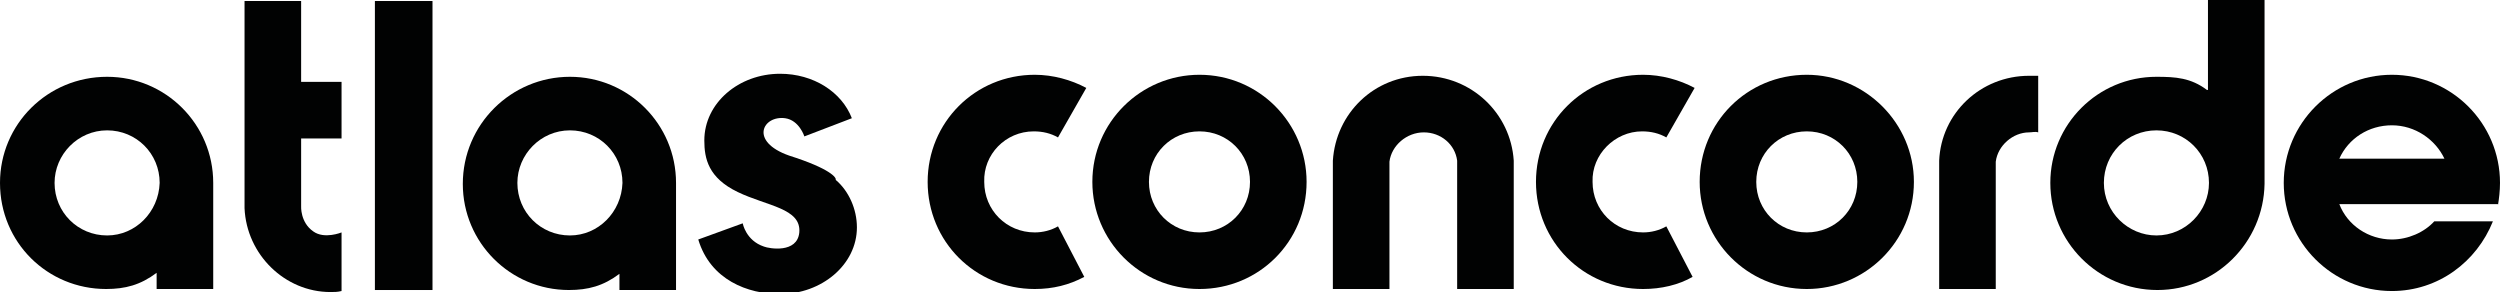
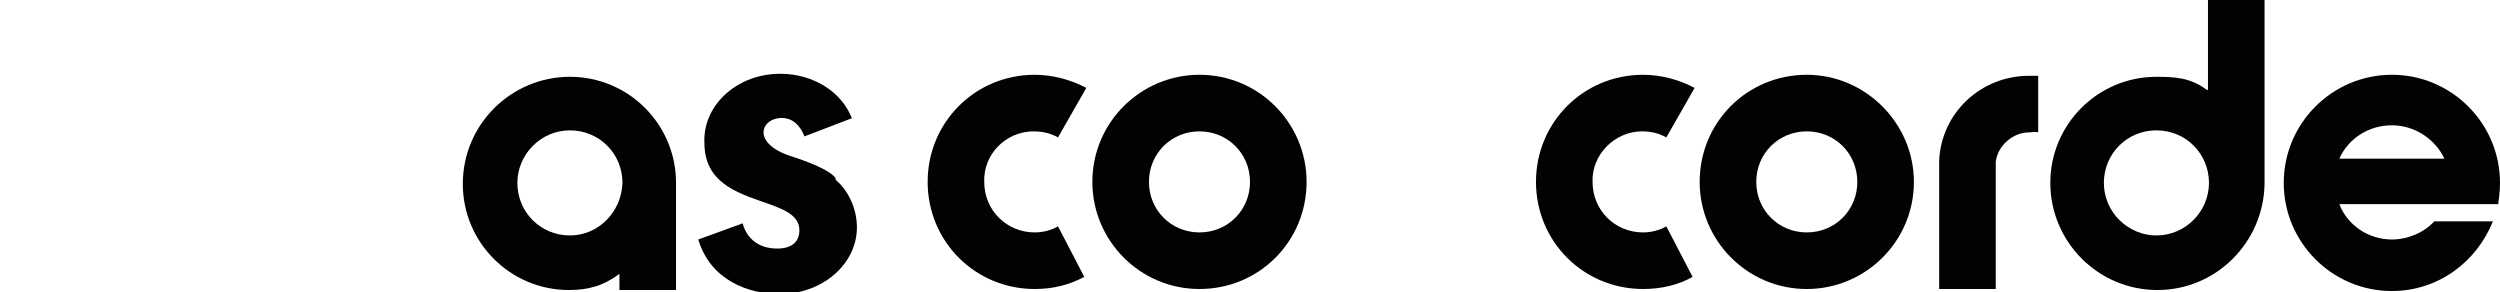
<svg xmlns="http://www.w3.org/2000/svg" version="1.1" id="Livello_1" x="0px" y="0px" viewBox="0 0 247.4 28.9" style="enable-background:new 0 0 247.4 28.9;" xml:space="preserve">
  <style type="text/css">
	.st0{fill:#010202;}
</style>
  <g>
-     <rect x="37.1" y="0.1" class="st0" width="5.7" height="28.6" />
-     <path class="st0" d="M31,22.9c-1.3-0.9-1.2-2.5-1.2-2.5v-6.7h4V8.1h-4v-8h-5.6v20.5c0.2,4.6,4,8.3,8.5,8.3c0.4,0,0.7,0,1.1-0.1V23   C33.8,23,32.1,23.7,31,22.9" />
-     <path class="st0" d="M10.6,23.3c-2.9,0-5.2-2.3-5.2-5.2c0-2.8,2.3-5.2,5.2-5.2c2.9,0,5.2,2.3,5.2,5.2C15.7,21,13.4,23.3,10.6,23.3    M10.6,7.6C4.7,7.6,0,12.3,0,18.1C0,24,4.7,28.6,10.5,28.6c1.9,0,3.4-0.4,5-1.6v1.6h5.6V18.1C21.1,12.3,16.4,7.6,10.6,7.6z" />
    <path class="st0" d="M118.7,23c-2.8,0-5-2.2-5-5c0-2.8,2.2-5,5-5c2.8,0,5,2.2,5,5C123.7,20.8,121.5,23,118.7,23 M118.7,7.4   c-5.8,0-10.6,4.7-10.6,10.6c0,5.8,4.7,10.6,10.6,10.6c5.9,0,10.6-4.7,10.6-10.6C129.3,12.2,124.6,7.4,118.7,7.4z" />
    <path class="st0" d="M213.4,23.3c-2.8,0-5.2-2.3-5.2-5.2c0-2.9,2.3-5.2,5.2-5.2c2.9,0,5.2,2.3,5.2,5.2   C218.6,20.9,216.3,23.3,213.4,23.3 M218.4,8.9c-1.6-1.2-3.1-1.3-5-1.3c-5.8,0-10.5,4.7-10.5,10.5c0,5.8,4.7,10.6,10.6,10.6   c5.8,0,10.5-4.7,10.6-10.5V0h-5.6V8.9z" />
    <path class="st0" d="M191.9,15.9v12.7h5.6V16c0.2-1.6,1.7-2.9,3.3-2.9c0.3,0,0.6-0.1,0.9,0V7.5c-0.3,0-0.6,0-0.9,0   C196,7.5,192.1,11.2,191.9,15.9" />
    <path class="st0" d="M231.5,15.7c0.9-2,2.9-3.3,5.2-3.3c2.3,0,4.3,1.4,5.2,3.3H231.5 M247.4,18.1c0-5.9-4.8-10.7-10.7-10.7   c-5.9,0-10.7,4.8-10.7,10.7c0,5.9,4.8,10.7,10.7,10.7c4.6,0,8.4-2.9,10-6.9h-5.8c-1,1.1-2.6,1.8-4.2,1.8c-2.3,0-4.4-1.4-5.2-3.5   h15.7l0,0.1C247.3,19.7,247.4,18.9,247.4,18.1z" />
    <path class="st0" d="M178.8,23c-2.8,0-5-2.2-5-5c0-2.8,2.2-5,5-5c2.8,0,5,2.2,5,5C183.8,20.8,181.6,23,178.8,23 M178.8,7.4   c-5.9,0-10.6,4.7-10.6,10.6c0,5.8,4.7,10.6,10.6,10.6c5.8,0,10.6-4.7,10.6-10.6C189.4,12.2,184.6,7.4,178.8,7.4z" />
-     <path class="st0" d="M140.8,7.5c-4.8,0-8.6,3.7-8.9,8.4v12.7h5.6V16c0.2-1.6,1.7-2.9,3.4-2.9c1.7,0,3.1,1.2,3.3,2.8v12.7h5.6V15.9   C149.5,11.2,145.6,7.5,140.8,7.5" />
    <path class="st0" d="M78.1,15.4c-4-1.4-2.6-4-0.4-3.7c1.4,0.2,1.9,1.8,1.9,1.8l4.7-1.8c-1-2.6-3.8-4.4-7.1-4.4   c-4.1,0-7.5,2.9-7.5,6.6c0,1.8,0.4,3.7,3.3,5.1c2.9,1.4,6.3,1.6,6.1,4c-0.2,2.1-3,1.6-3.5,1.4c-1.8-0.6-2.1-2.3-2.1-2.3l-4.4,1.6   c1.2,4,4.9,5.4,8.1,5.4c4.1,0,7.6-2.9,7.6-6.6c0-1.8-0.8-3.6-2.1-4.7C82.8,17.6,82.2,16.7,78.1,15.4" />
    <path class="st0" d="M162.5,13c0.9,0,1.7,0.2,2.4,0.6l2.8-4.9c-1.5-0.8-3.3-1.3-5.1-1.3c-5.9,0-10.6,4.7-10.6,10.6   c0,5.9,4.7,10.6,10.6,10.6c1.8,0,3.5-0.4,4.9-1.2l-2.6-5c-0.7,0.4-1.5,0.6-2.3,0.6c-2.8,0-5-2.2-5-5C157.5,15.3,159.8,13,162.5,13" />
    <path class="st0" d="M102.3,13c0.9,0,1.7,0.2,2.4,0.6l2.8-4.9c-1.5-0.8-3.3-1.3-5.1-1.3c-5.9,0-10.6,4.7-10.6,10.6   c0,5.9,4.7,10.6,10.6,10.6c1.8,0,3.4-0.4,4.9-1.2l-2.6-5c-0.7,0.4-1.5,0.6-2.3,0.6c-2.8,0-5-2.2-5-5C97.3,15.3,99.5,13,102.3,13" />
    <path class="st0" d="M56.4,23.3c-2.9,0-5.2-2.3-5.2-5.2c0-2.8,2.3-5.2,5.2-5.2c2.9,0,5.2,2.3,5.2,5.2C61.5,21,59.2,23.3,56.4,23.3    M56.4,7.6c-5.8,0-10.6,4.7-10.6,10.6c0,5.8,4.7,10.5,10.5,10.5c1.9,0,3.4-0.4,5-1.6v1.6h5.6V18.1C66.9,12.3,62.2,7.6,56.4,7.6z" />
  </g>
</svg>